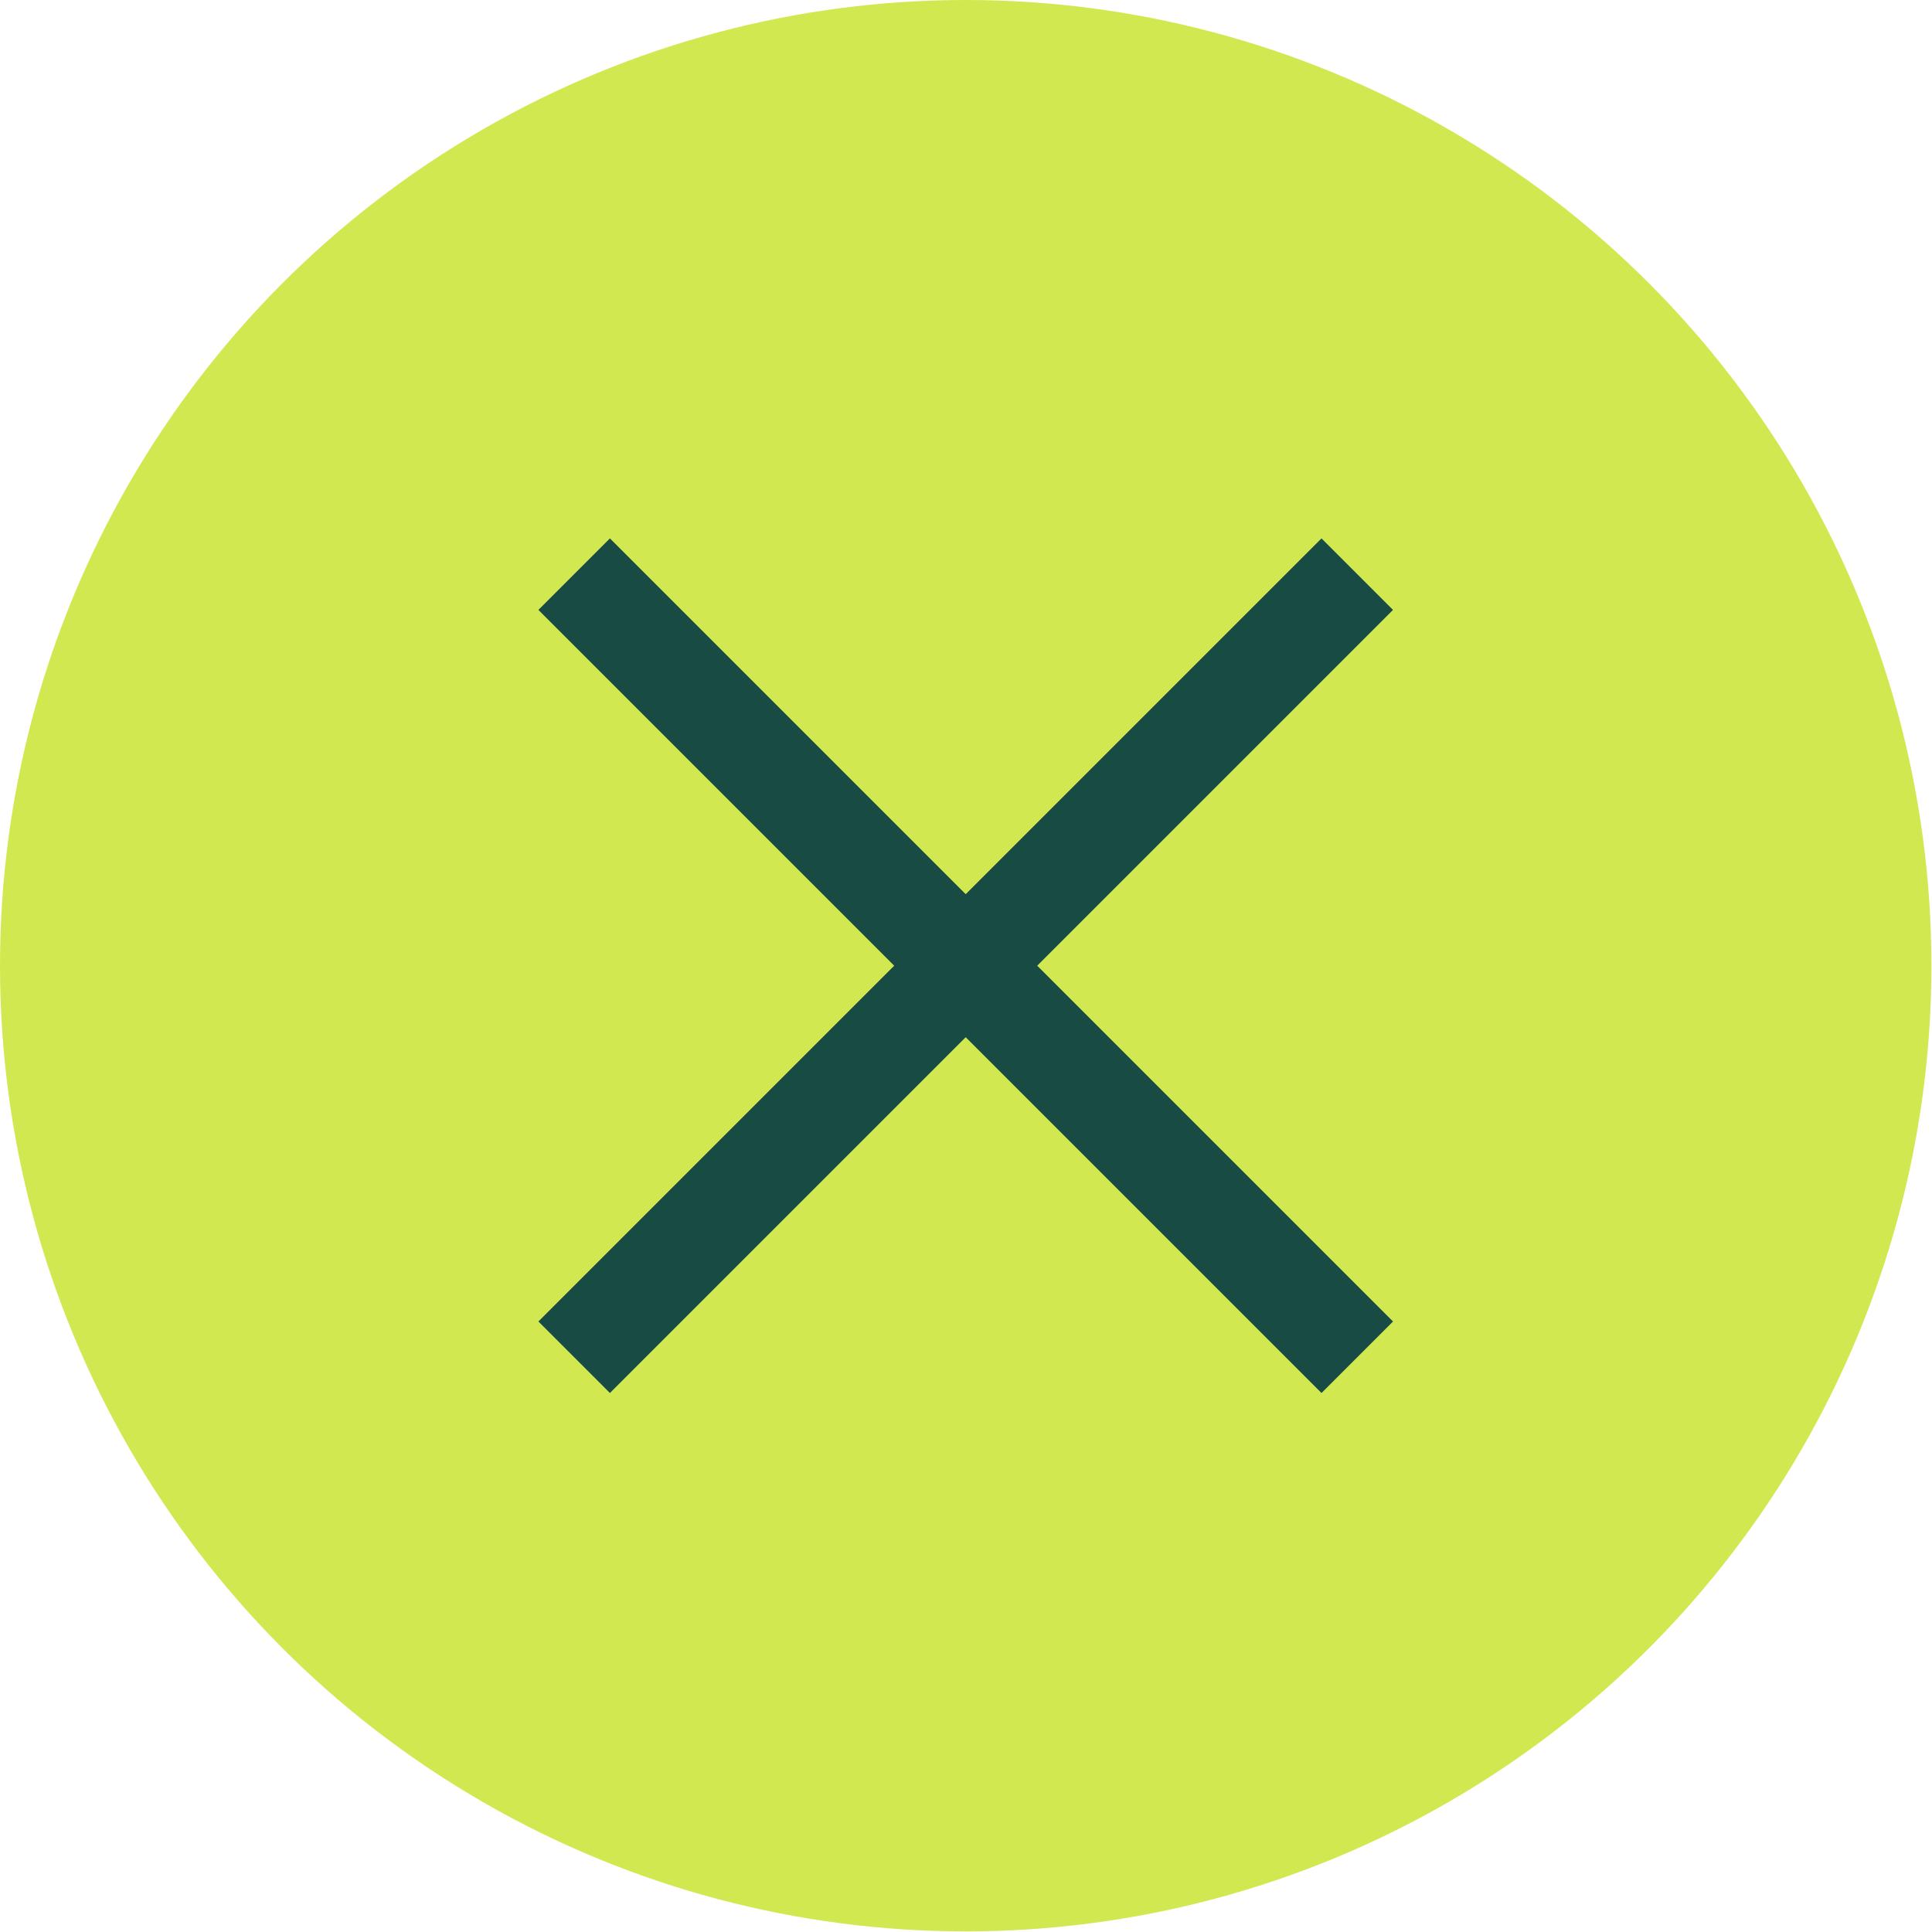
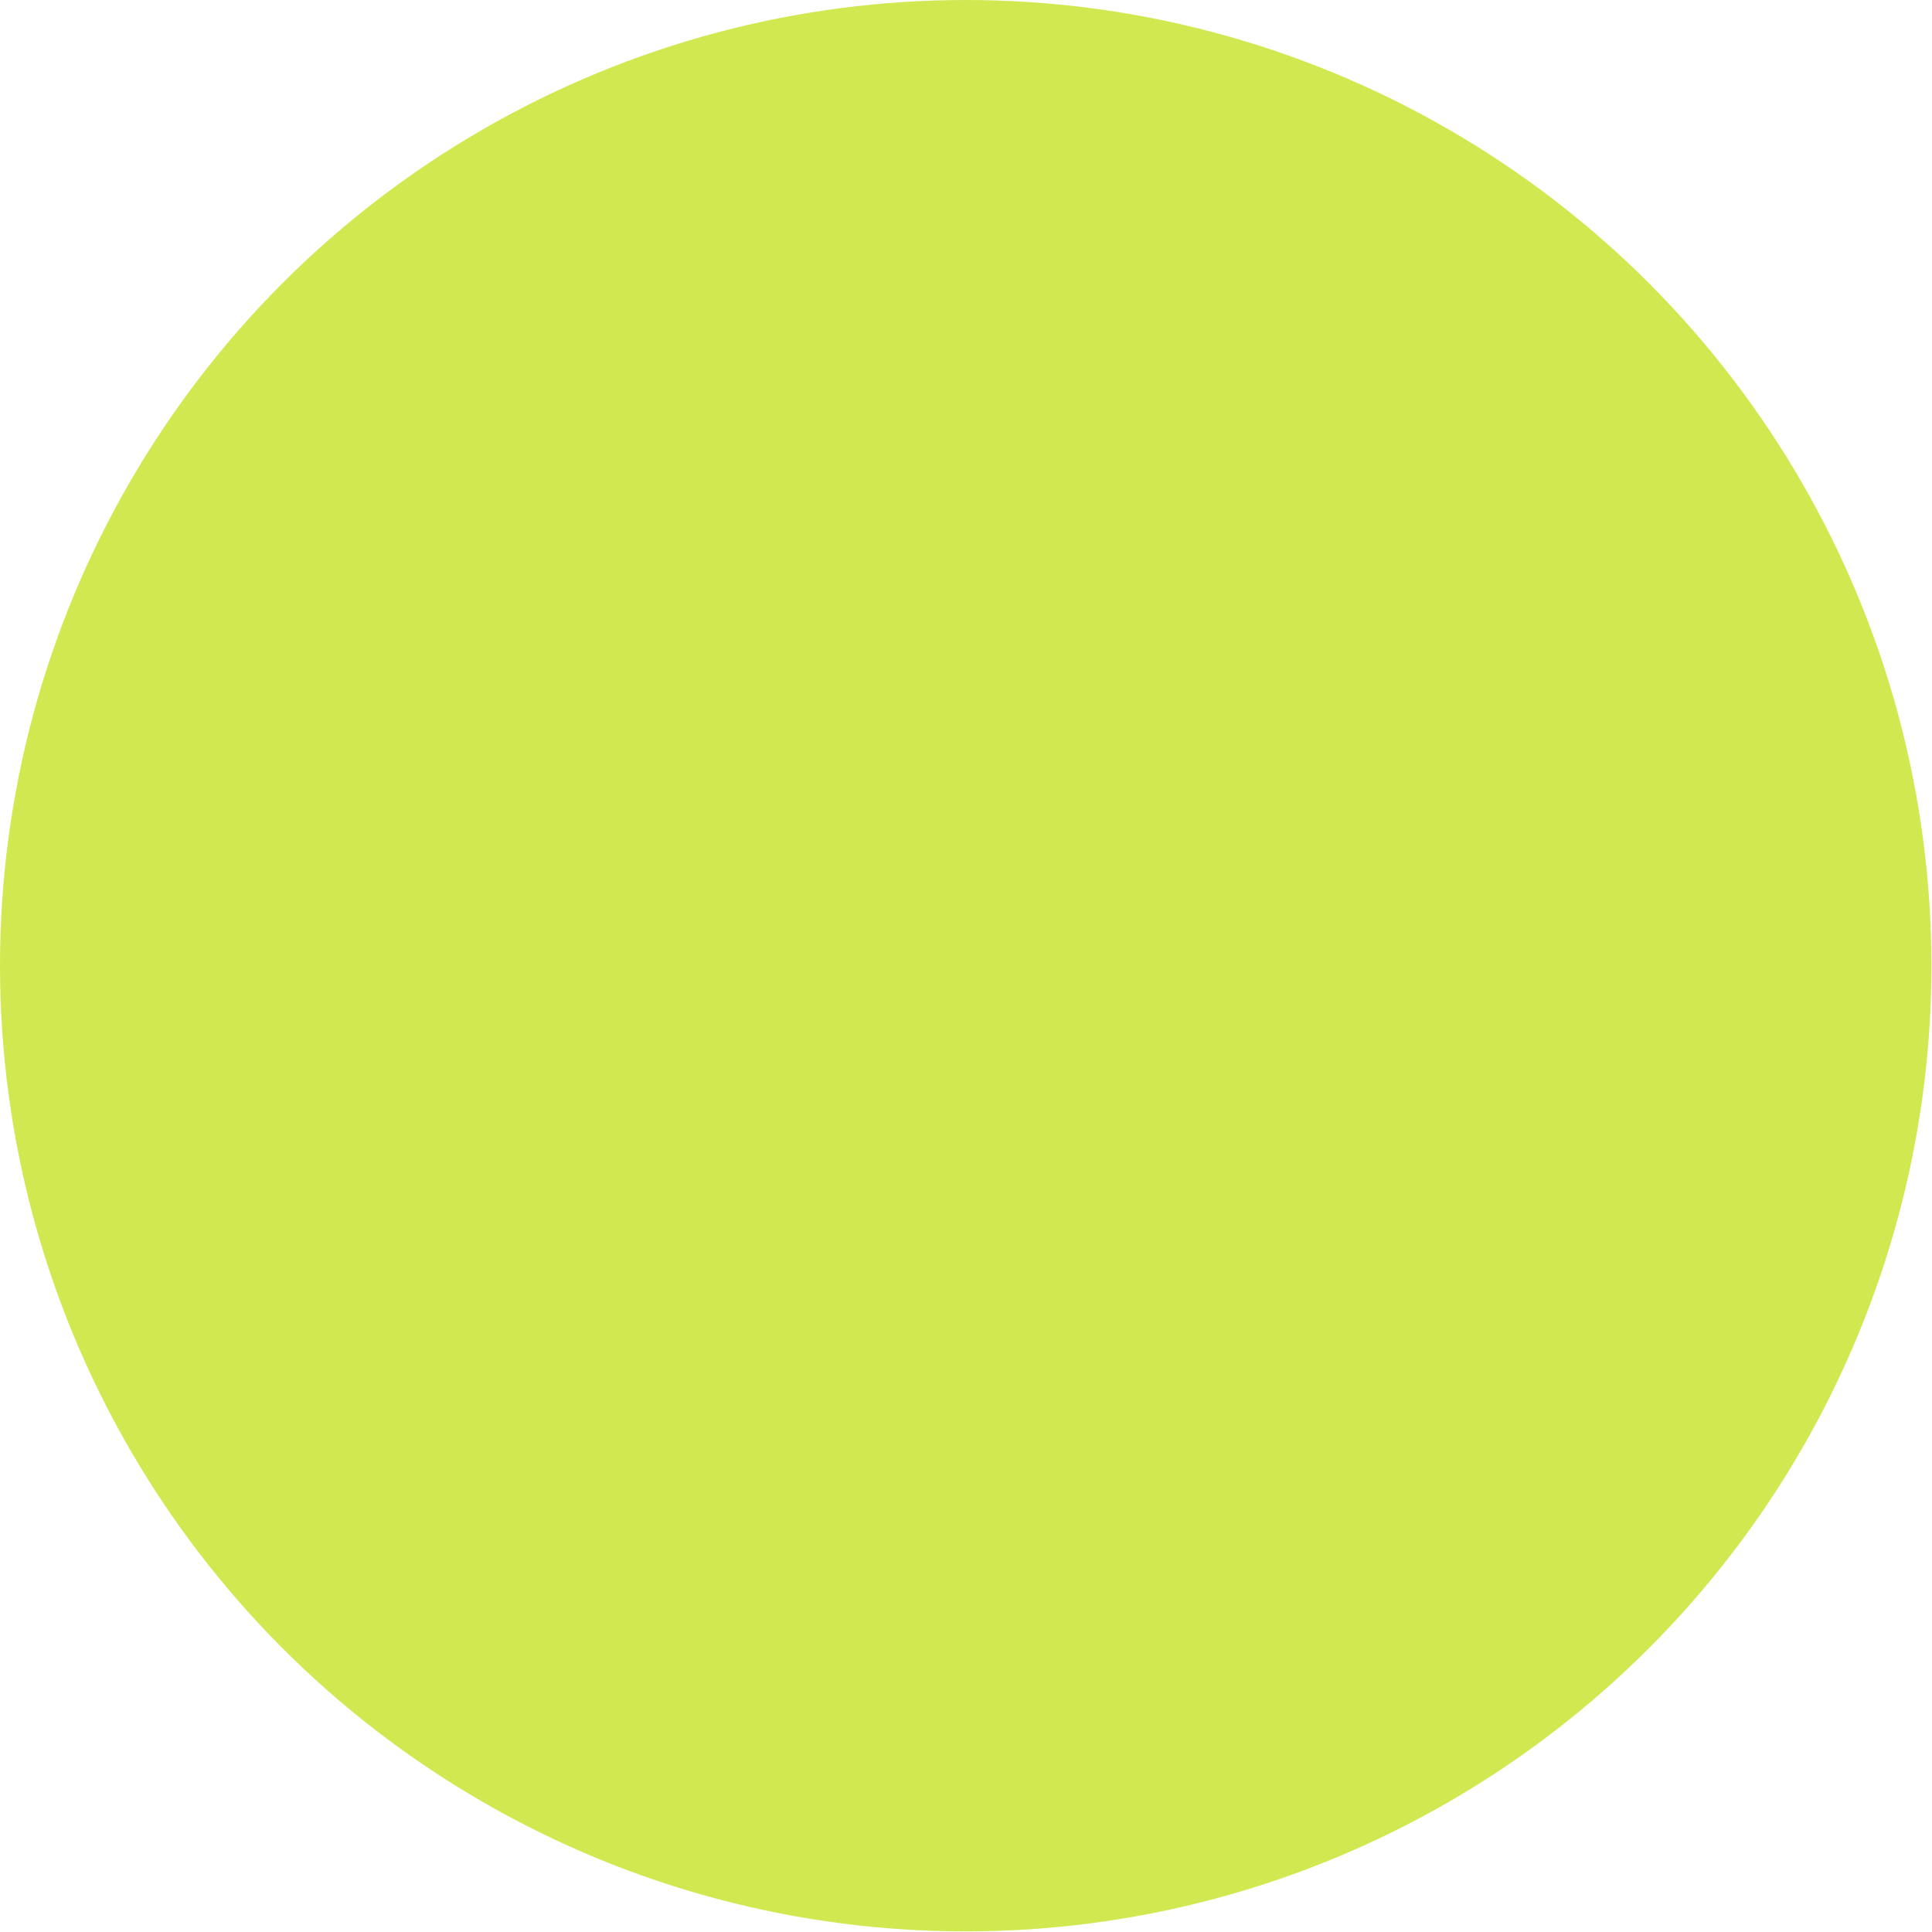
<svg xmlns="http://www.w3.org/2000/svg" id="Capa_2" data-name="Capa 2" viewBox="0 0 32.69 32.69">
  <defs>
    <style>
      .cls-1 {
        fill: #d2e850;
      }

      .cls-2 {
        fill: #174b44;
      }
    </style>
  </defs>
  <g id="Capa_1-2" data-name="Capa 1">
    <g>
      <circle class="cls-1" cx="16.34" cy="16.34" r="16.34" />
-       <path class="cls-2" d="M9.11,22.36l6.02-6.02-6.02-6.02,1.21-1.21,6.02,6.02,6.02-6.02,1.21,1.21-6.02,6.02,6.02,6.02-1.21,1.21-6.02-6.02-6.02,6.02-1.21-1.21Z" />
    </g>
  </g>
</svg>